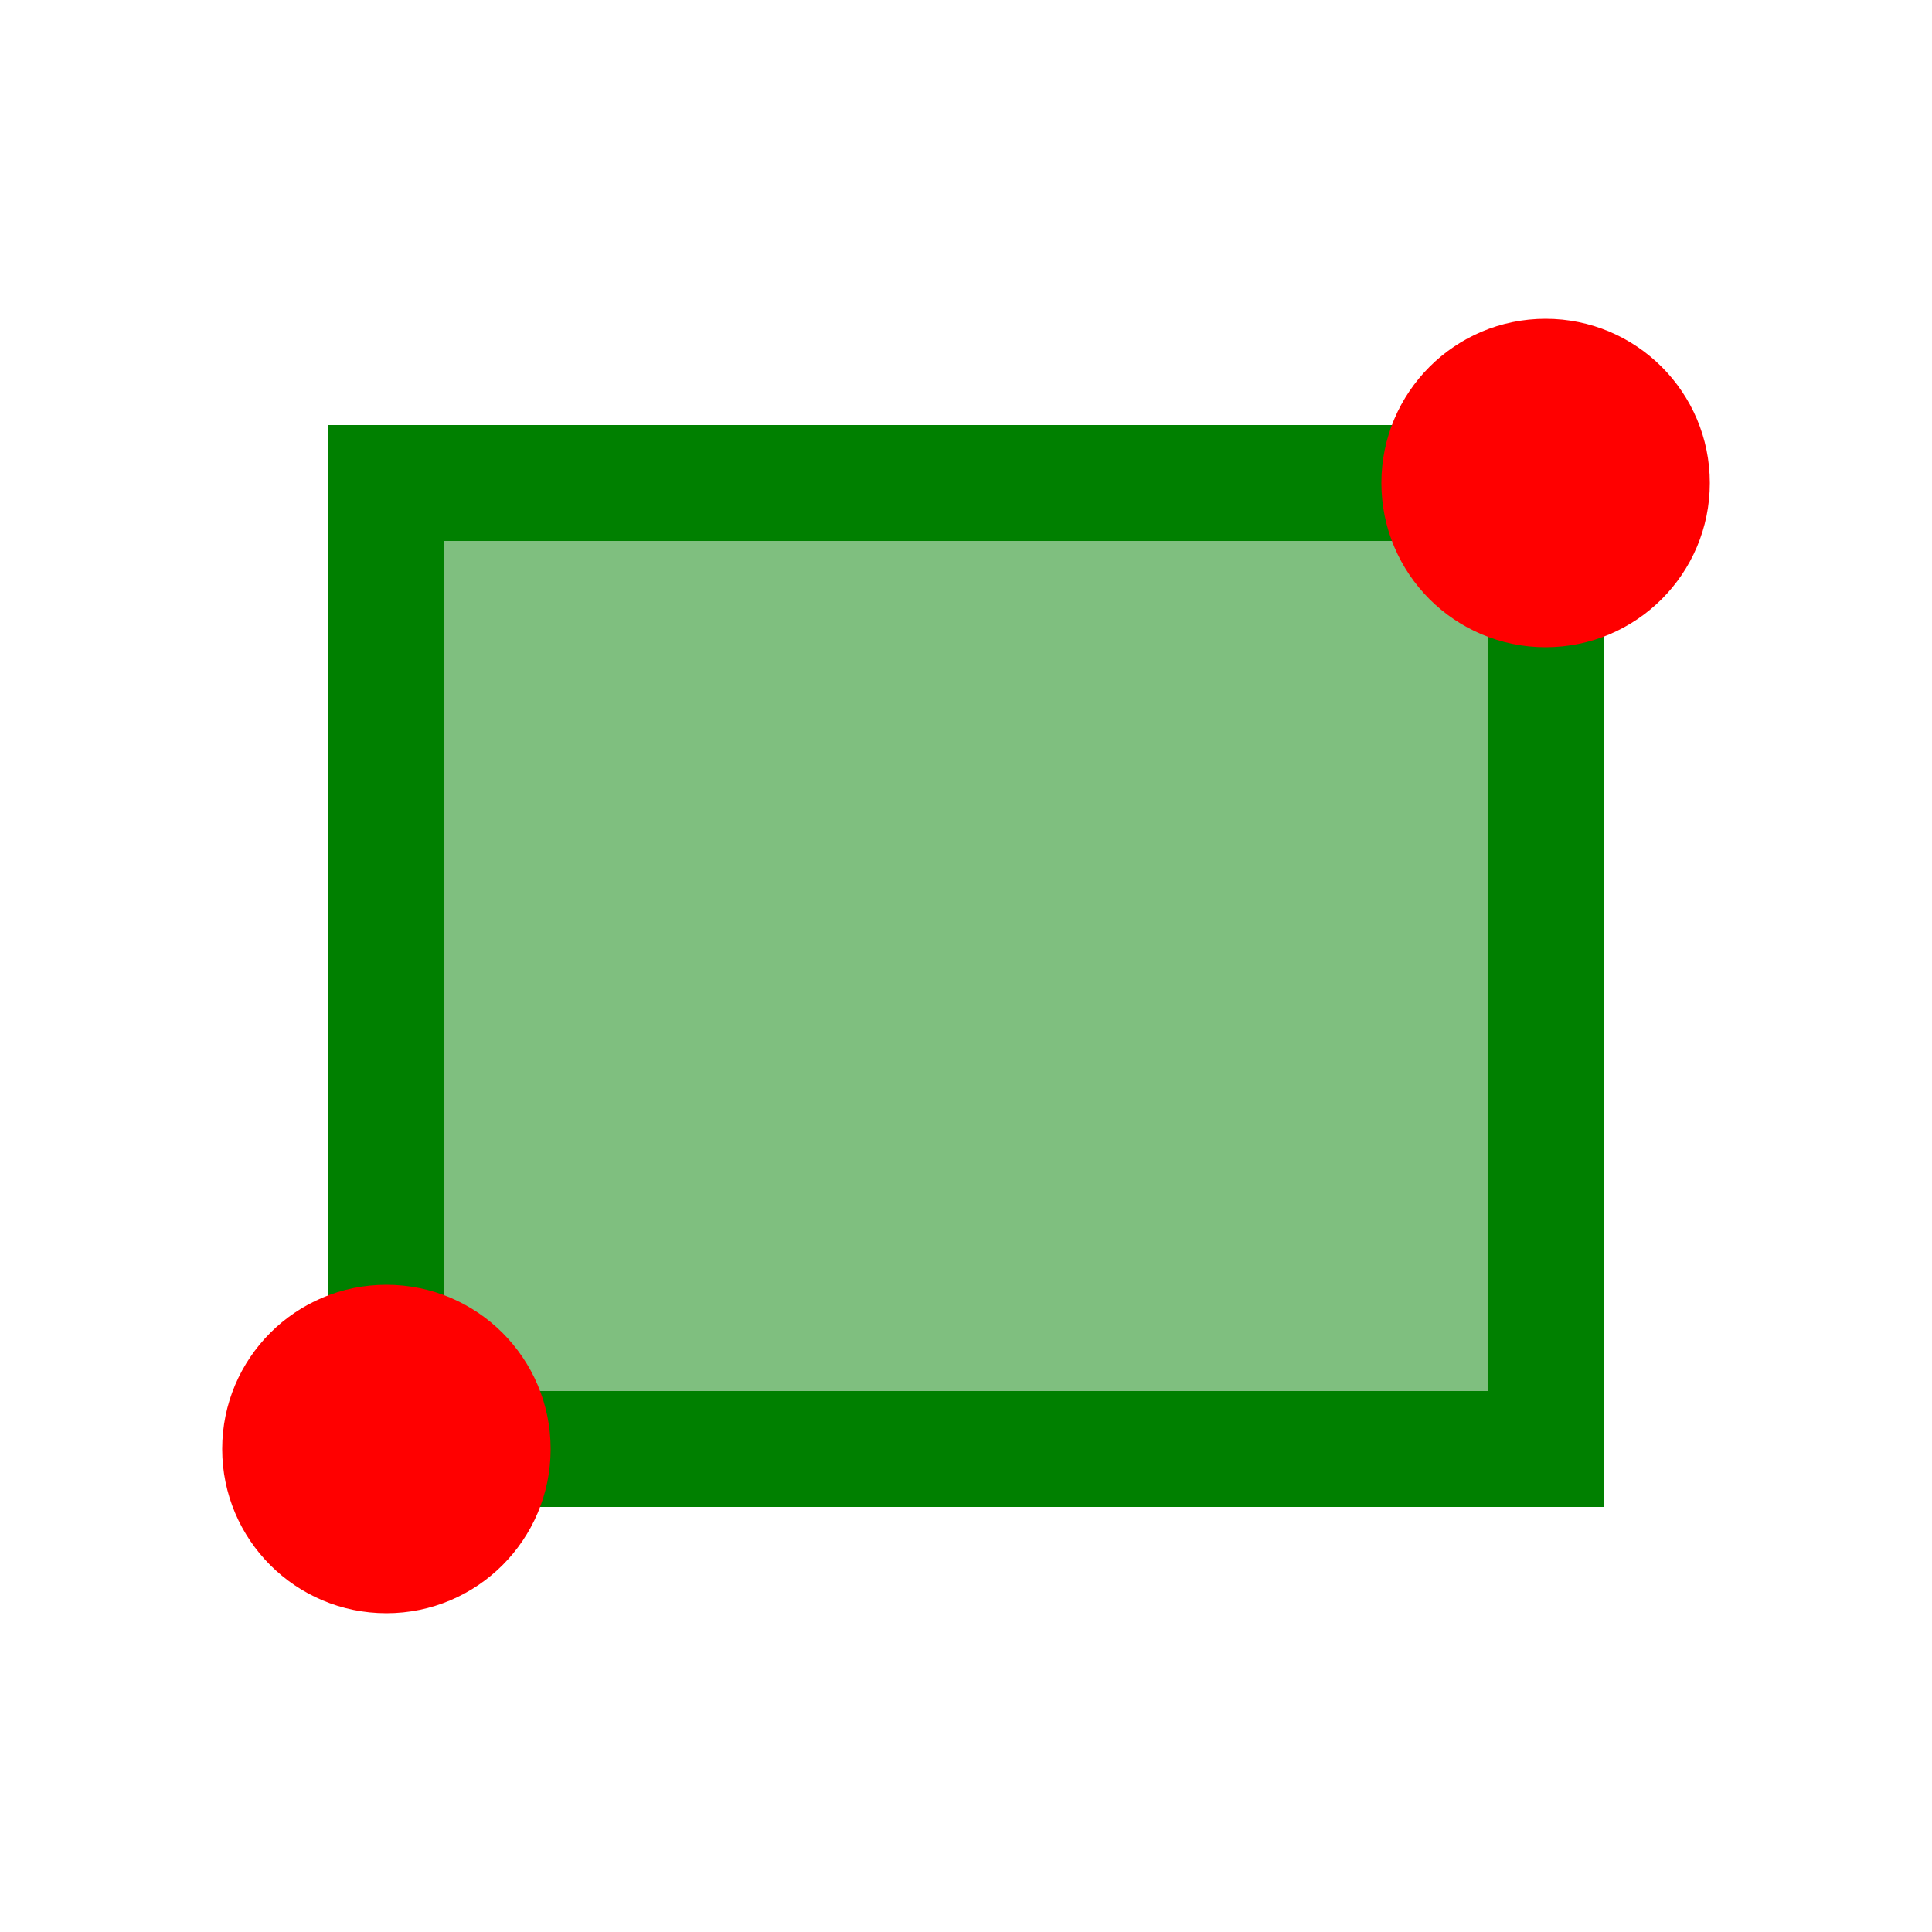
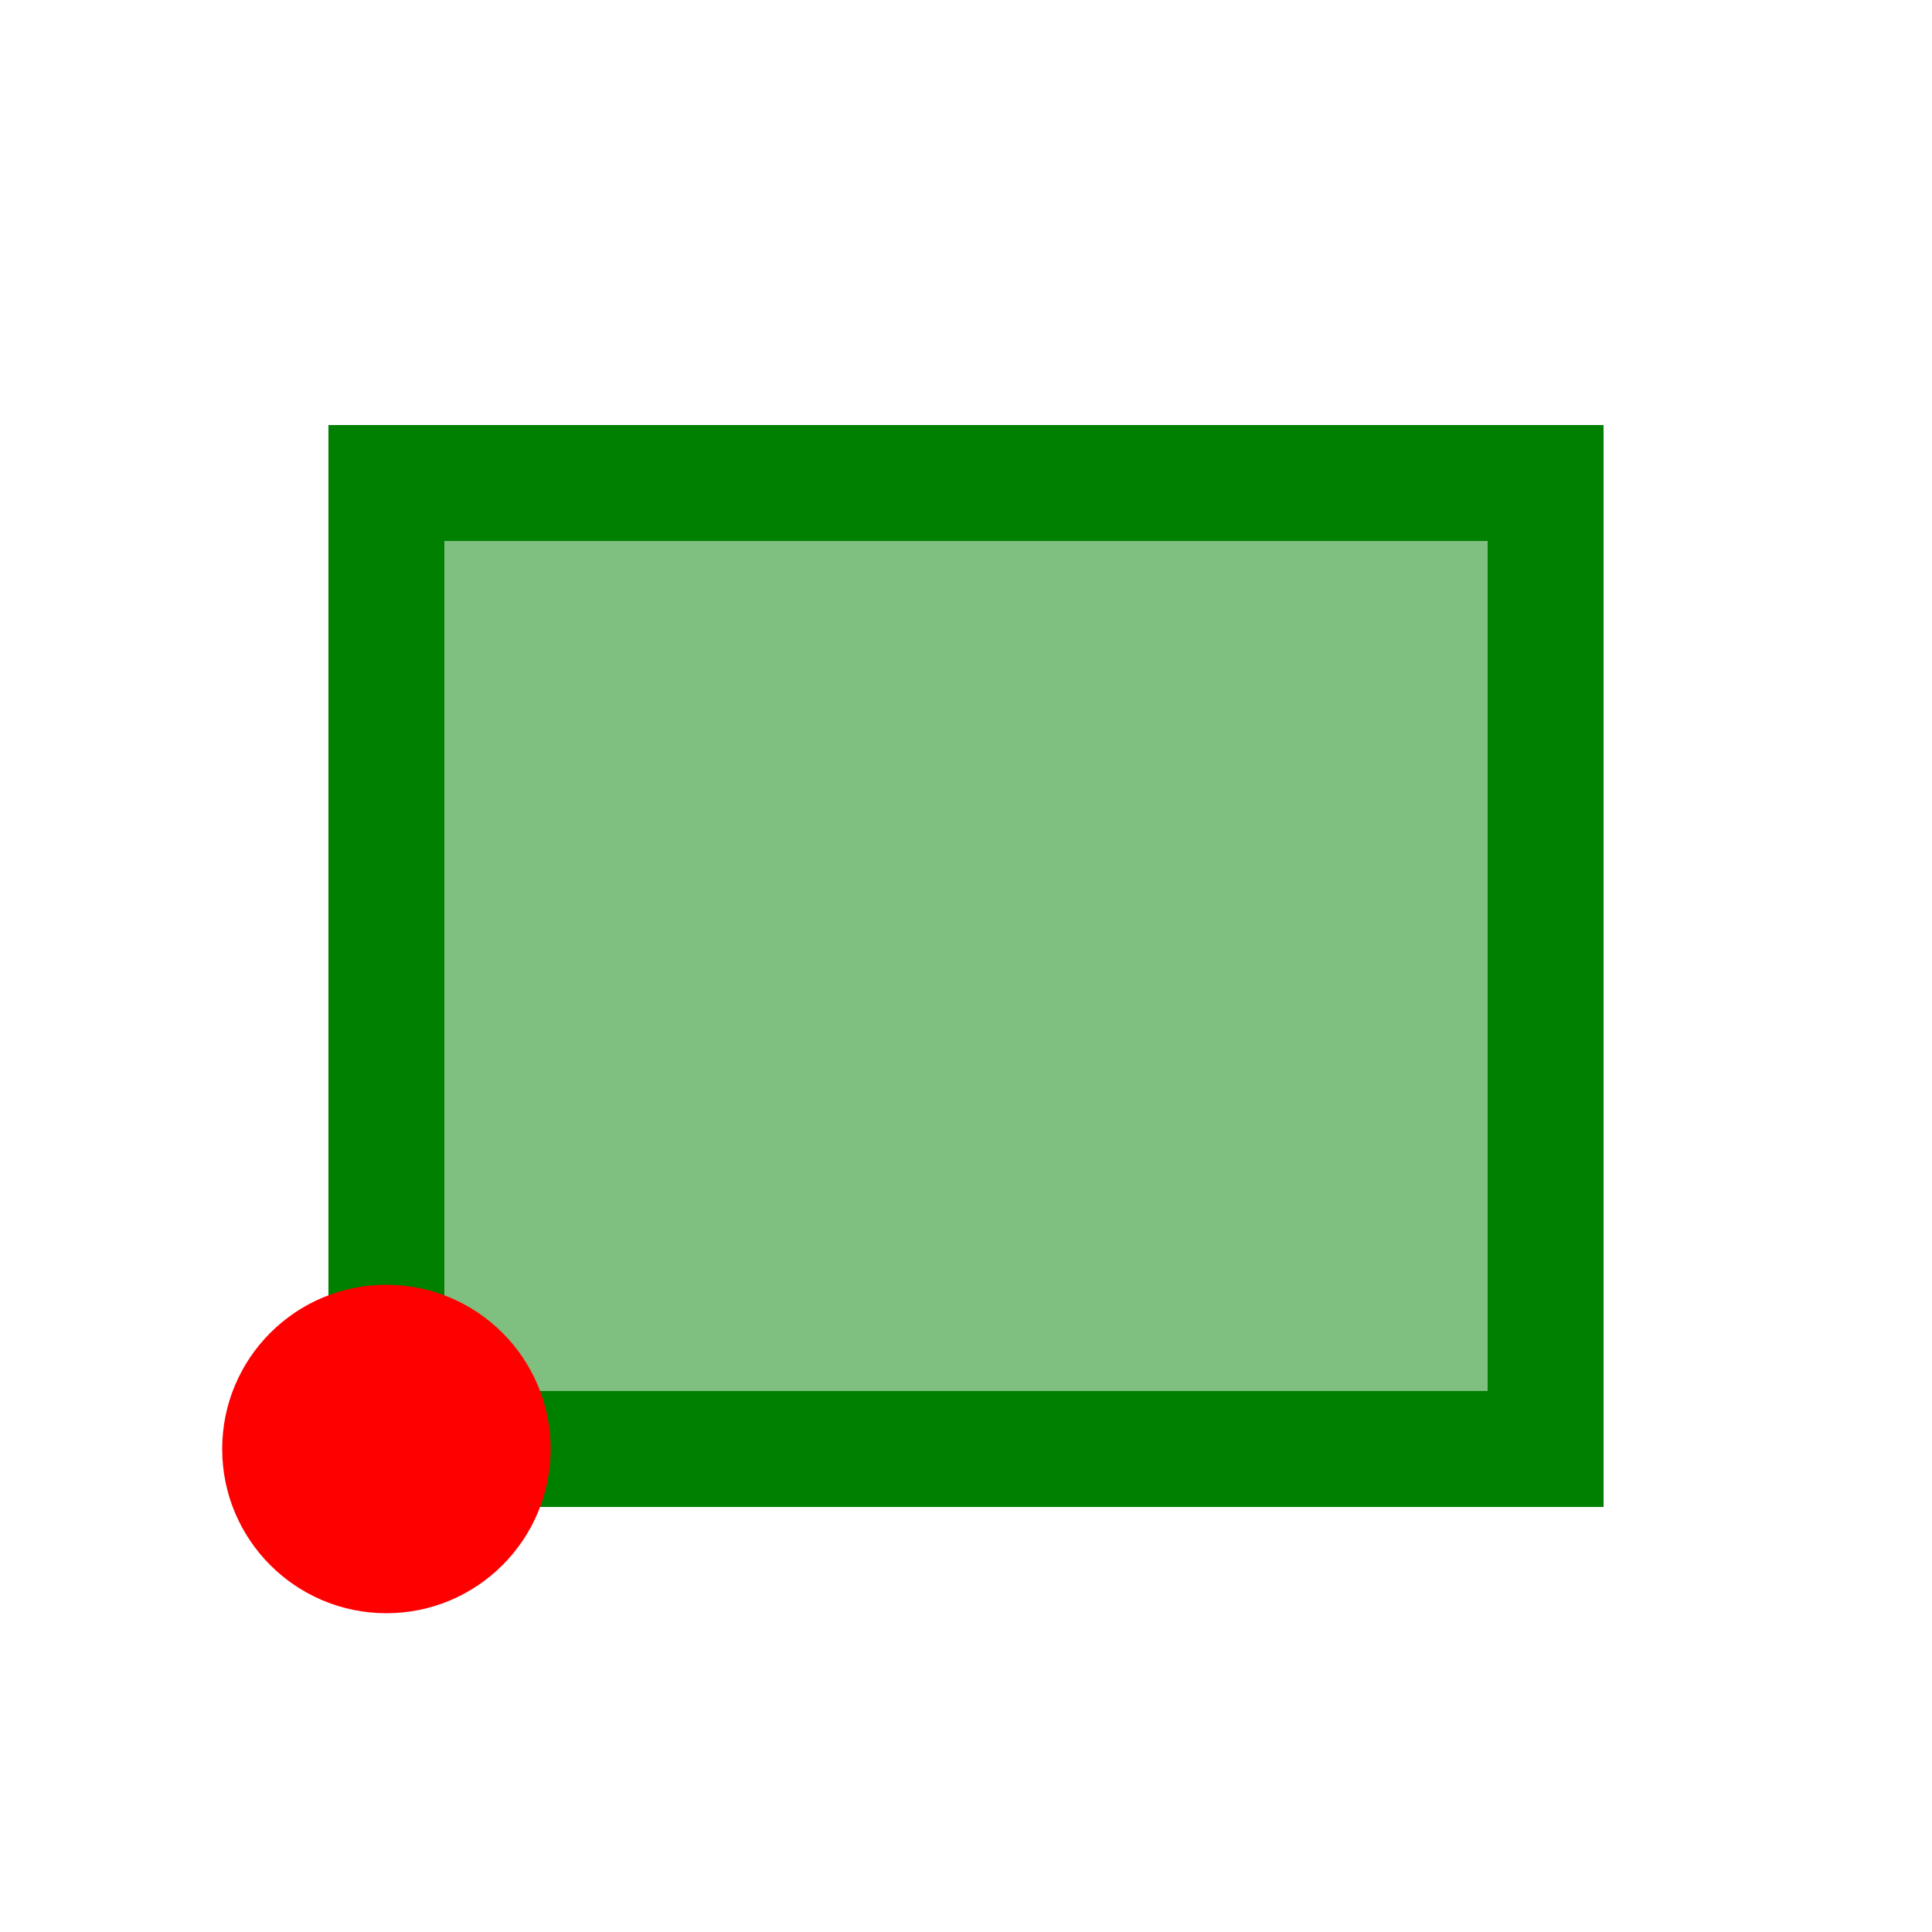
<svg xmlns="http://www.w3.org/2000/svg" version="1.1" width="100" height="100" viewBox="0 0 100 100">
  <rect x="20" y="25" width="60" height="50" fill="rgba(0,128,0,0.5)" stroke="green" stroke-width="6" />
  <circle cx="20" cy="75" r="8" fill="red" stroke="red" />
-   <circle cx="80" cy="25" r="8" fill="red" stroke="red" />
</svg>